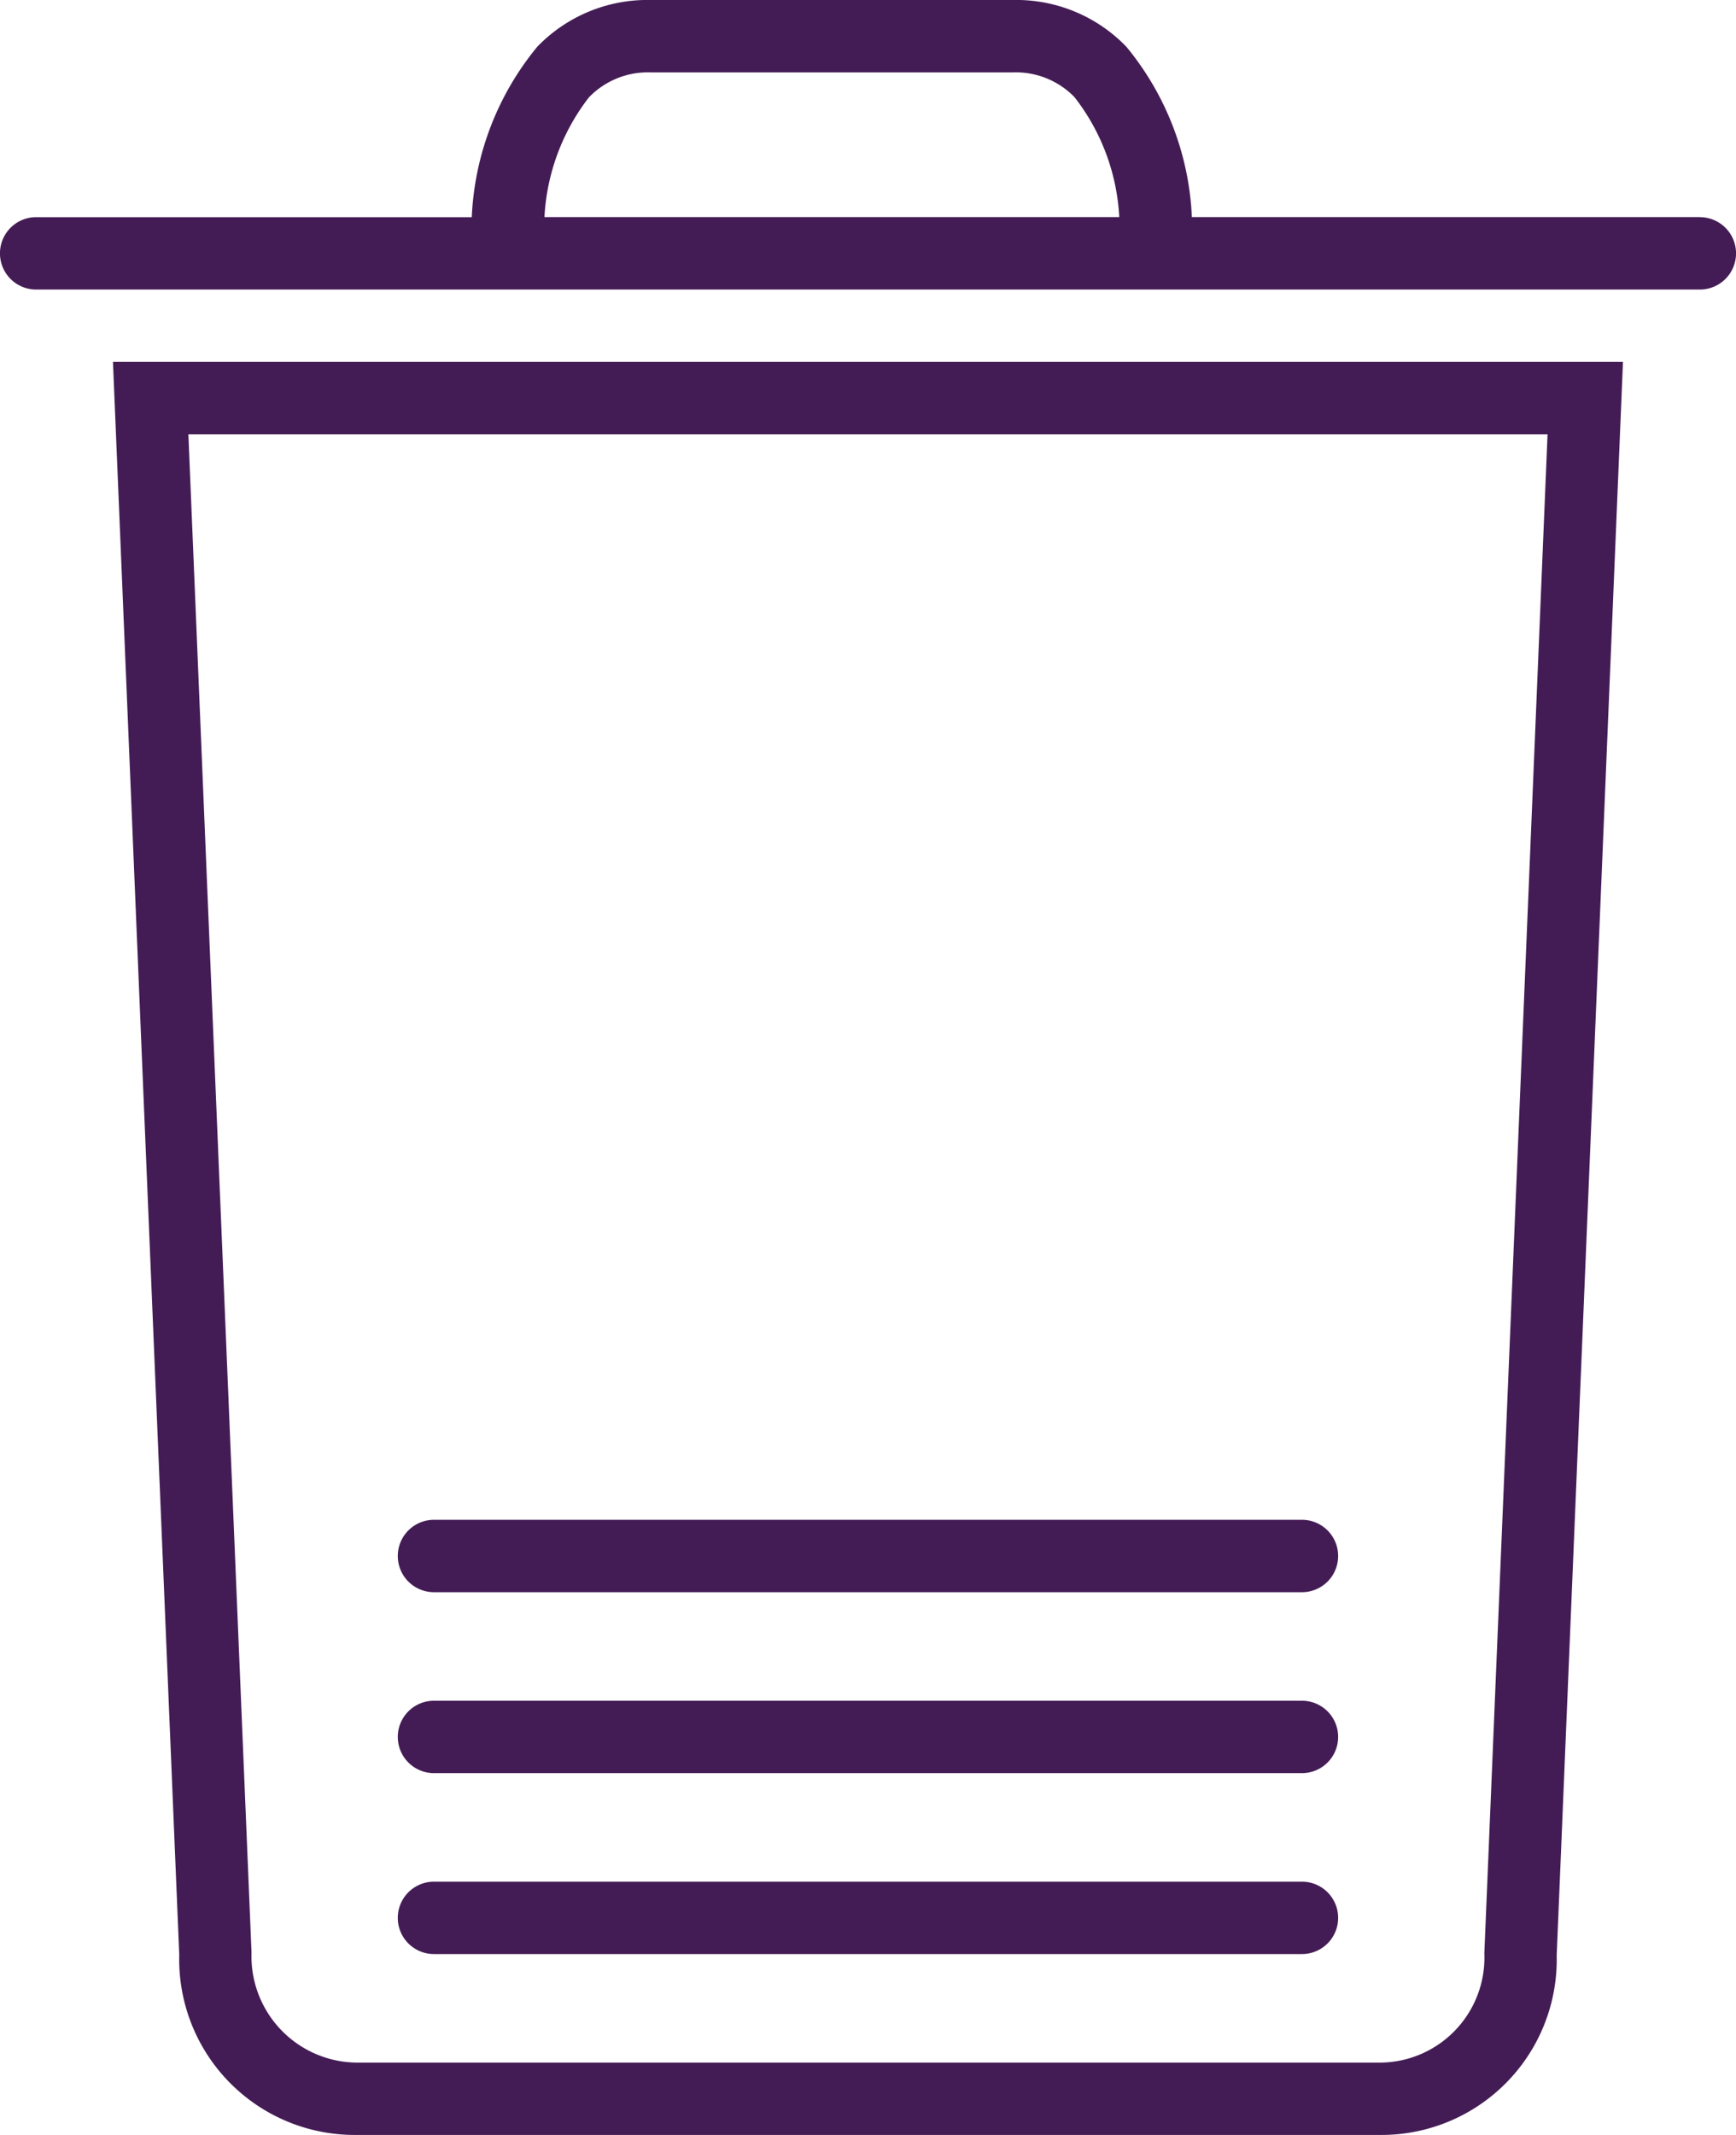
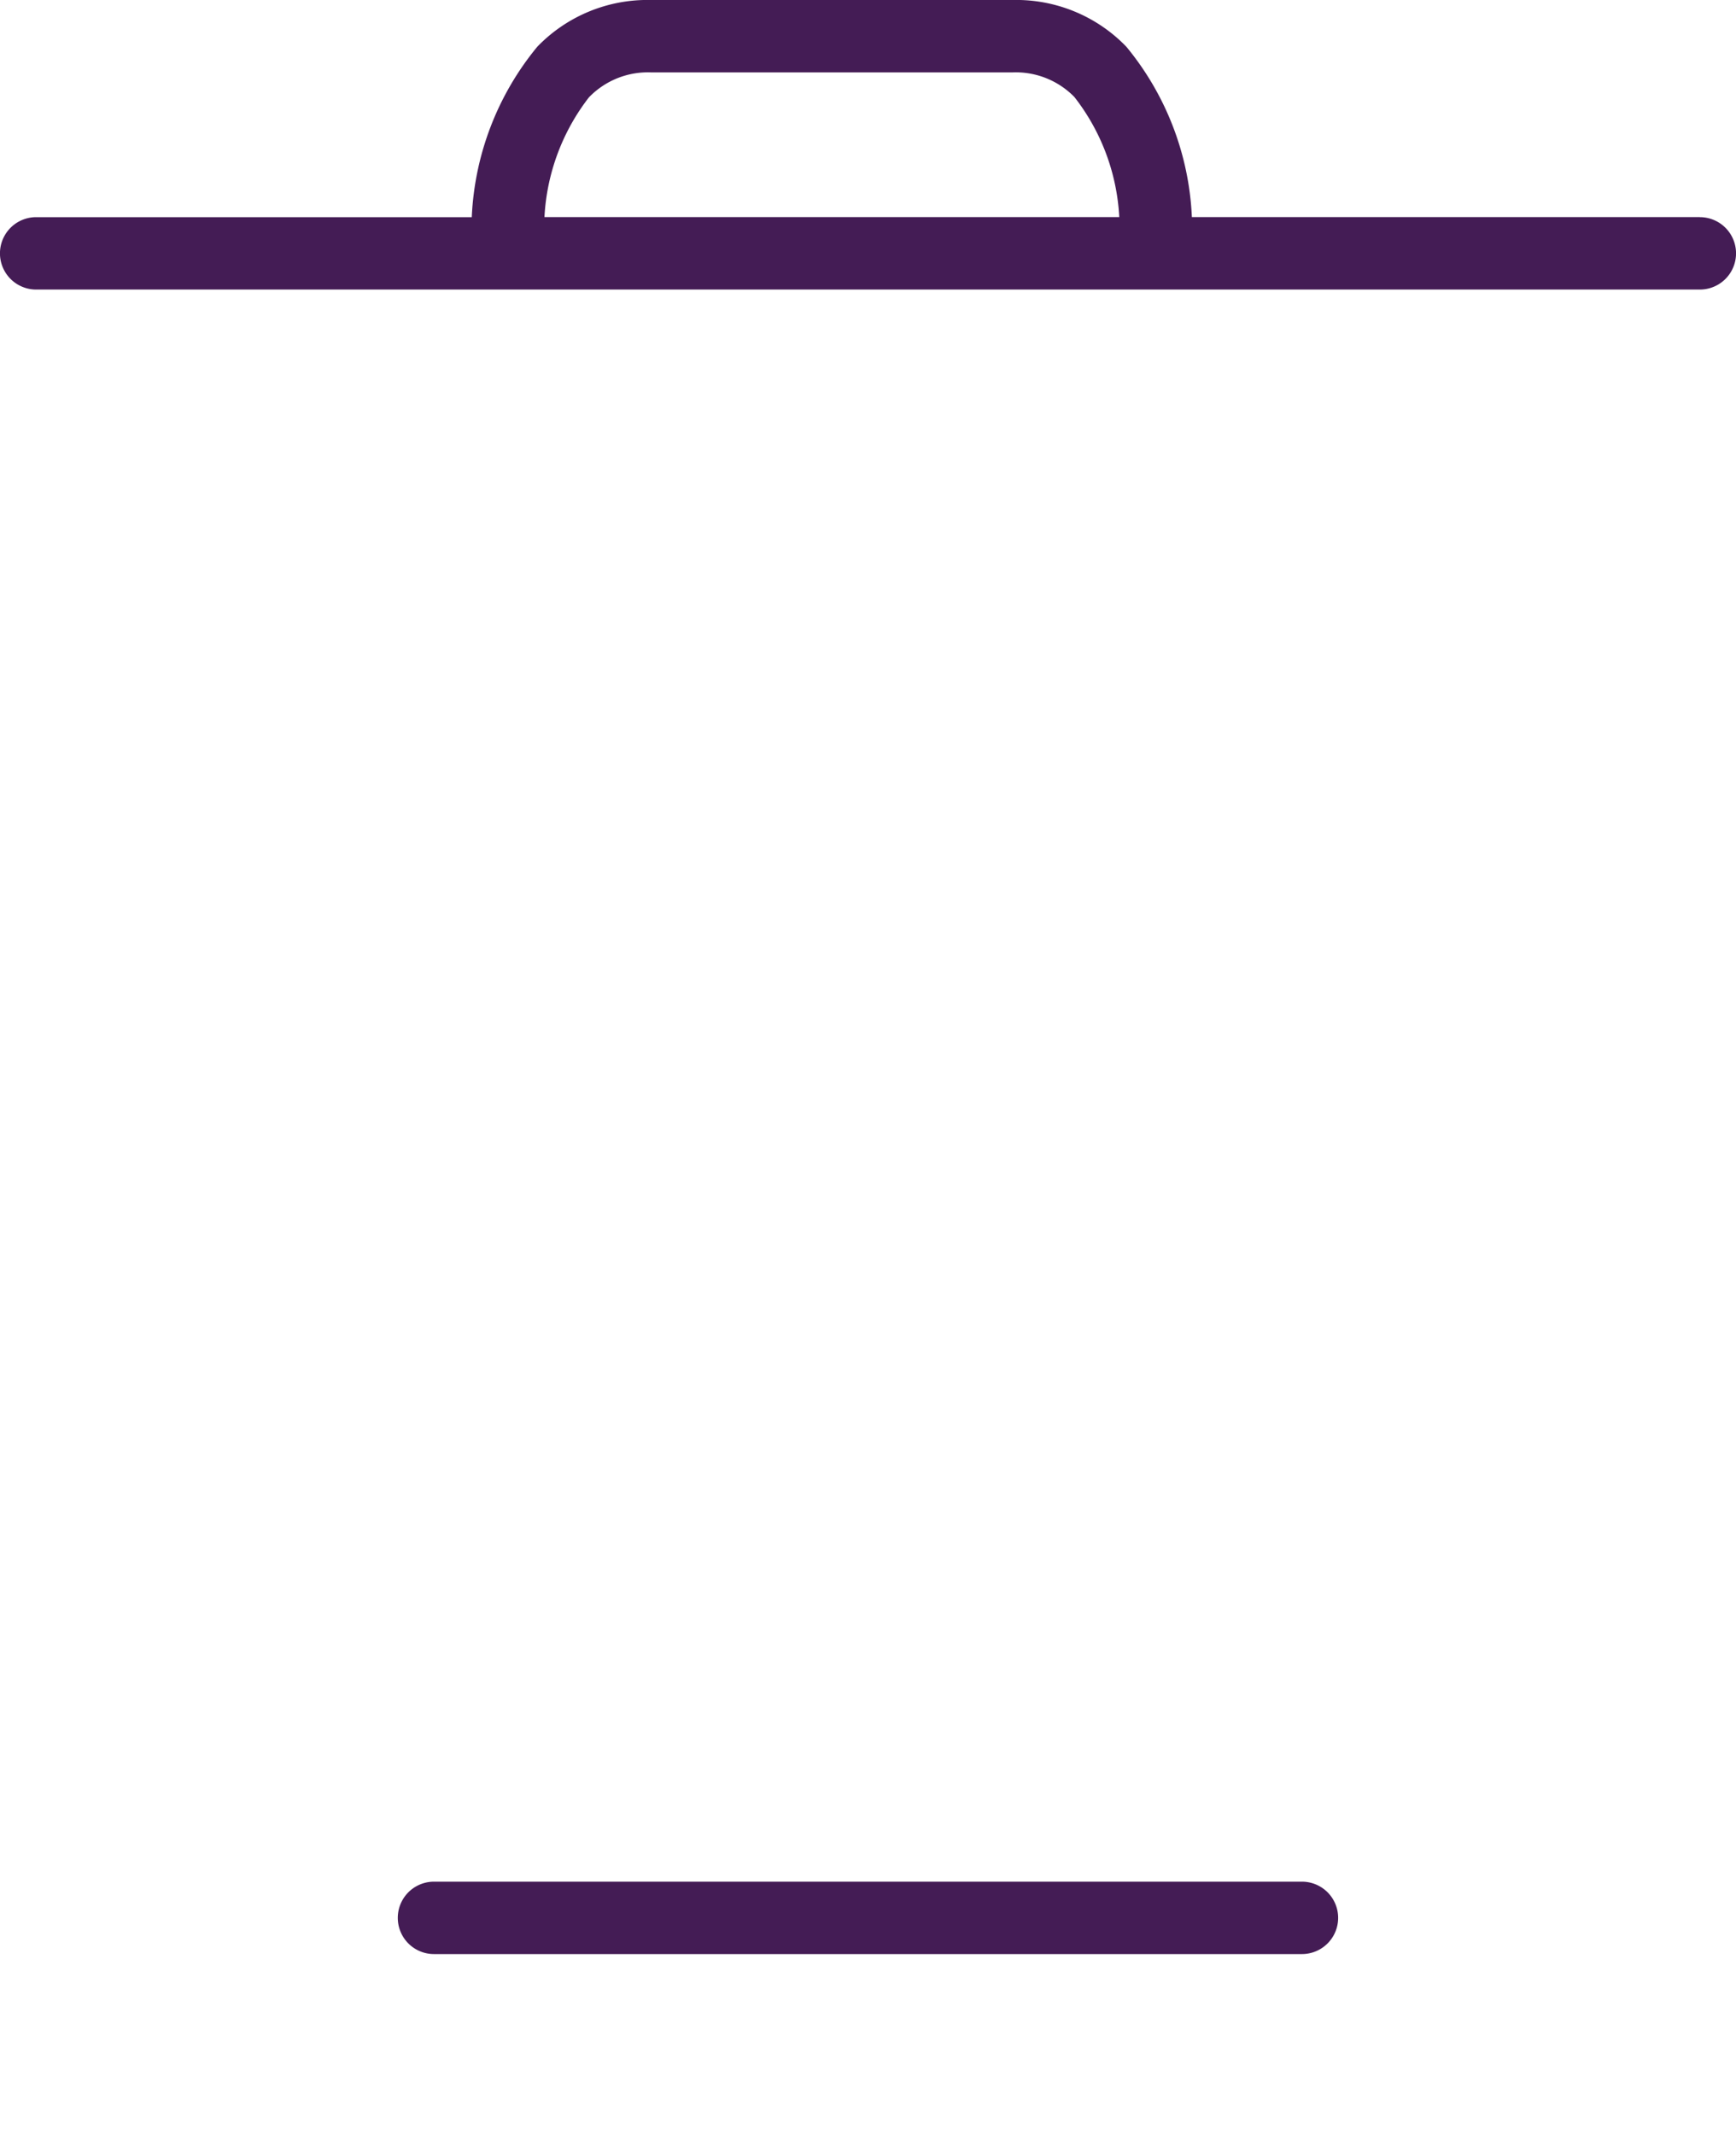
<svg xmlns="http://www.w3.org/2000/svg" viewBox="0 0 26.034 32">
  <defs>
    <style>
      .cls-1 {
        fill: #441c55;
      }
    </style>
  </defs>
  <g id="trash" transform="translate(-5.5)">
    <path id="Path_124" data-name="Path 124" class="cls-1" d="M30.992,3.254H23.374A4.311,4.311,0,0,0,22.391.7,2.294,2.294,0,0,0,20.686,0H15.263a2.294,2.294,0,0,0-1.705.7,4.311,4.311,0,0,0-.983,2.555H6.042a.542.542,0,1,0,0,1.085H30.992a.542.542,0,0,0,0-1.085Zm-16.655-1.8a1.229,1.229,0,0,1,.926-.369h5.423a1.229,1.229,0,0,1,.926.369,3.192,3.192,0,0,1,.673,1.8h-8.62A3.2,3.2,0,0,1,14.336,1.454Z" transform="translate(0 0)" />
-     <path id="Path_125" data-name="Path 125" class="cls-1" d="M9.618,33.876a2.632,2.632,0,0,0,2.662,2.7H27.614a2.628,2.628,0,0,0,2.661-2.689L31.269,10H8.624ZM30.138,11.085l-.948,22.768a1.574,1.574,0,0,1-1.577,1.639H12.28a1.594,1.594,0,0,1-1.578-1.65L9.755,11.085Z" transform="translate(-1.43 -4.576)" />
    <path id="Path_126" data-name="Path 126" class="cls-1" d="M17.042,53.085H30.059a.542.542,0,1,0,0-1.085H17.042a.542.542,0,1,0,0,1.085Z" transform="translate(-5.034 -23.796)" />
-     <path id="Path_127" data-name="Path 127" class="cls-1" d="M17.042,48.085H30.059a.542.542,0,1,0,0-1.085H17.042a.542.542,0,1,0,0,1.085Z" transform="translate(-5.034 -21.508)" />
-     <path id="Path_128" data-name="Path 128" class="cls-1" d="M17.042,43.085H30.059a.542.542,0,1,0,0-1.085H17.042a.542.542,0,1,0,0,1.085Z" transform="translate(-5.034 -19.22)" />
  </g>
</svg>